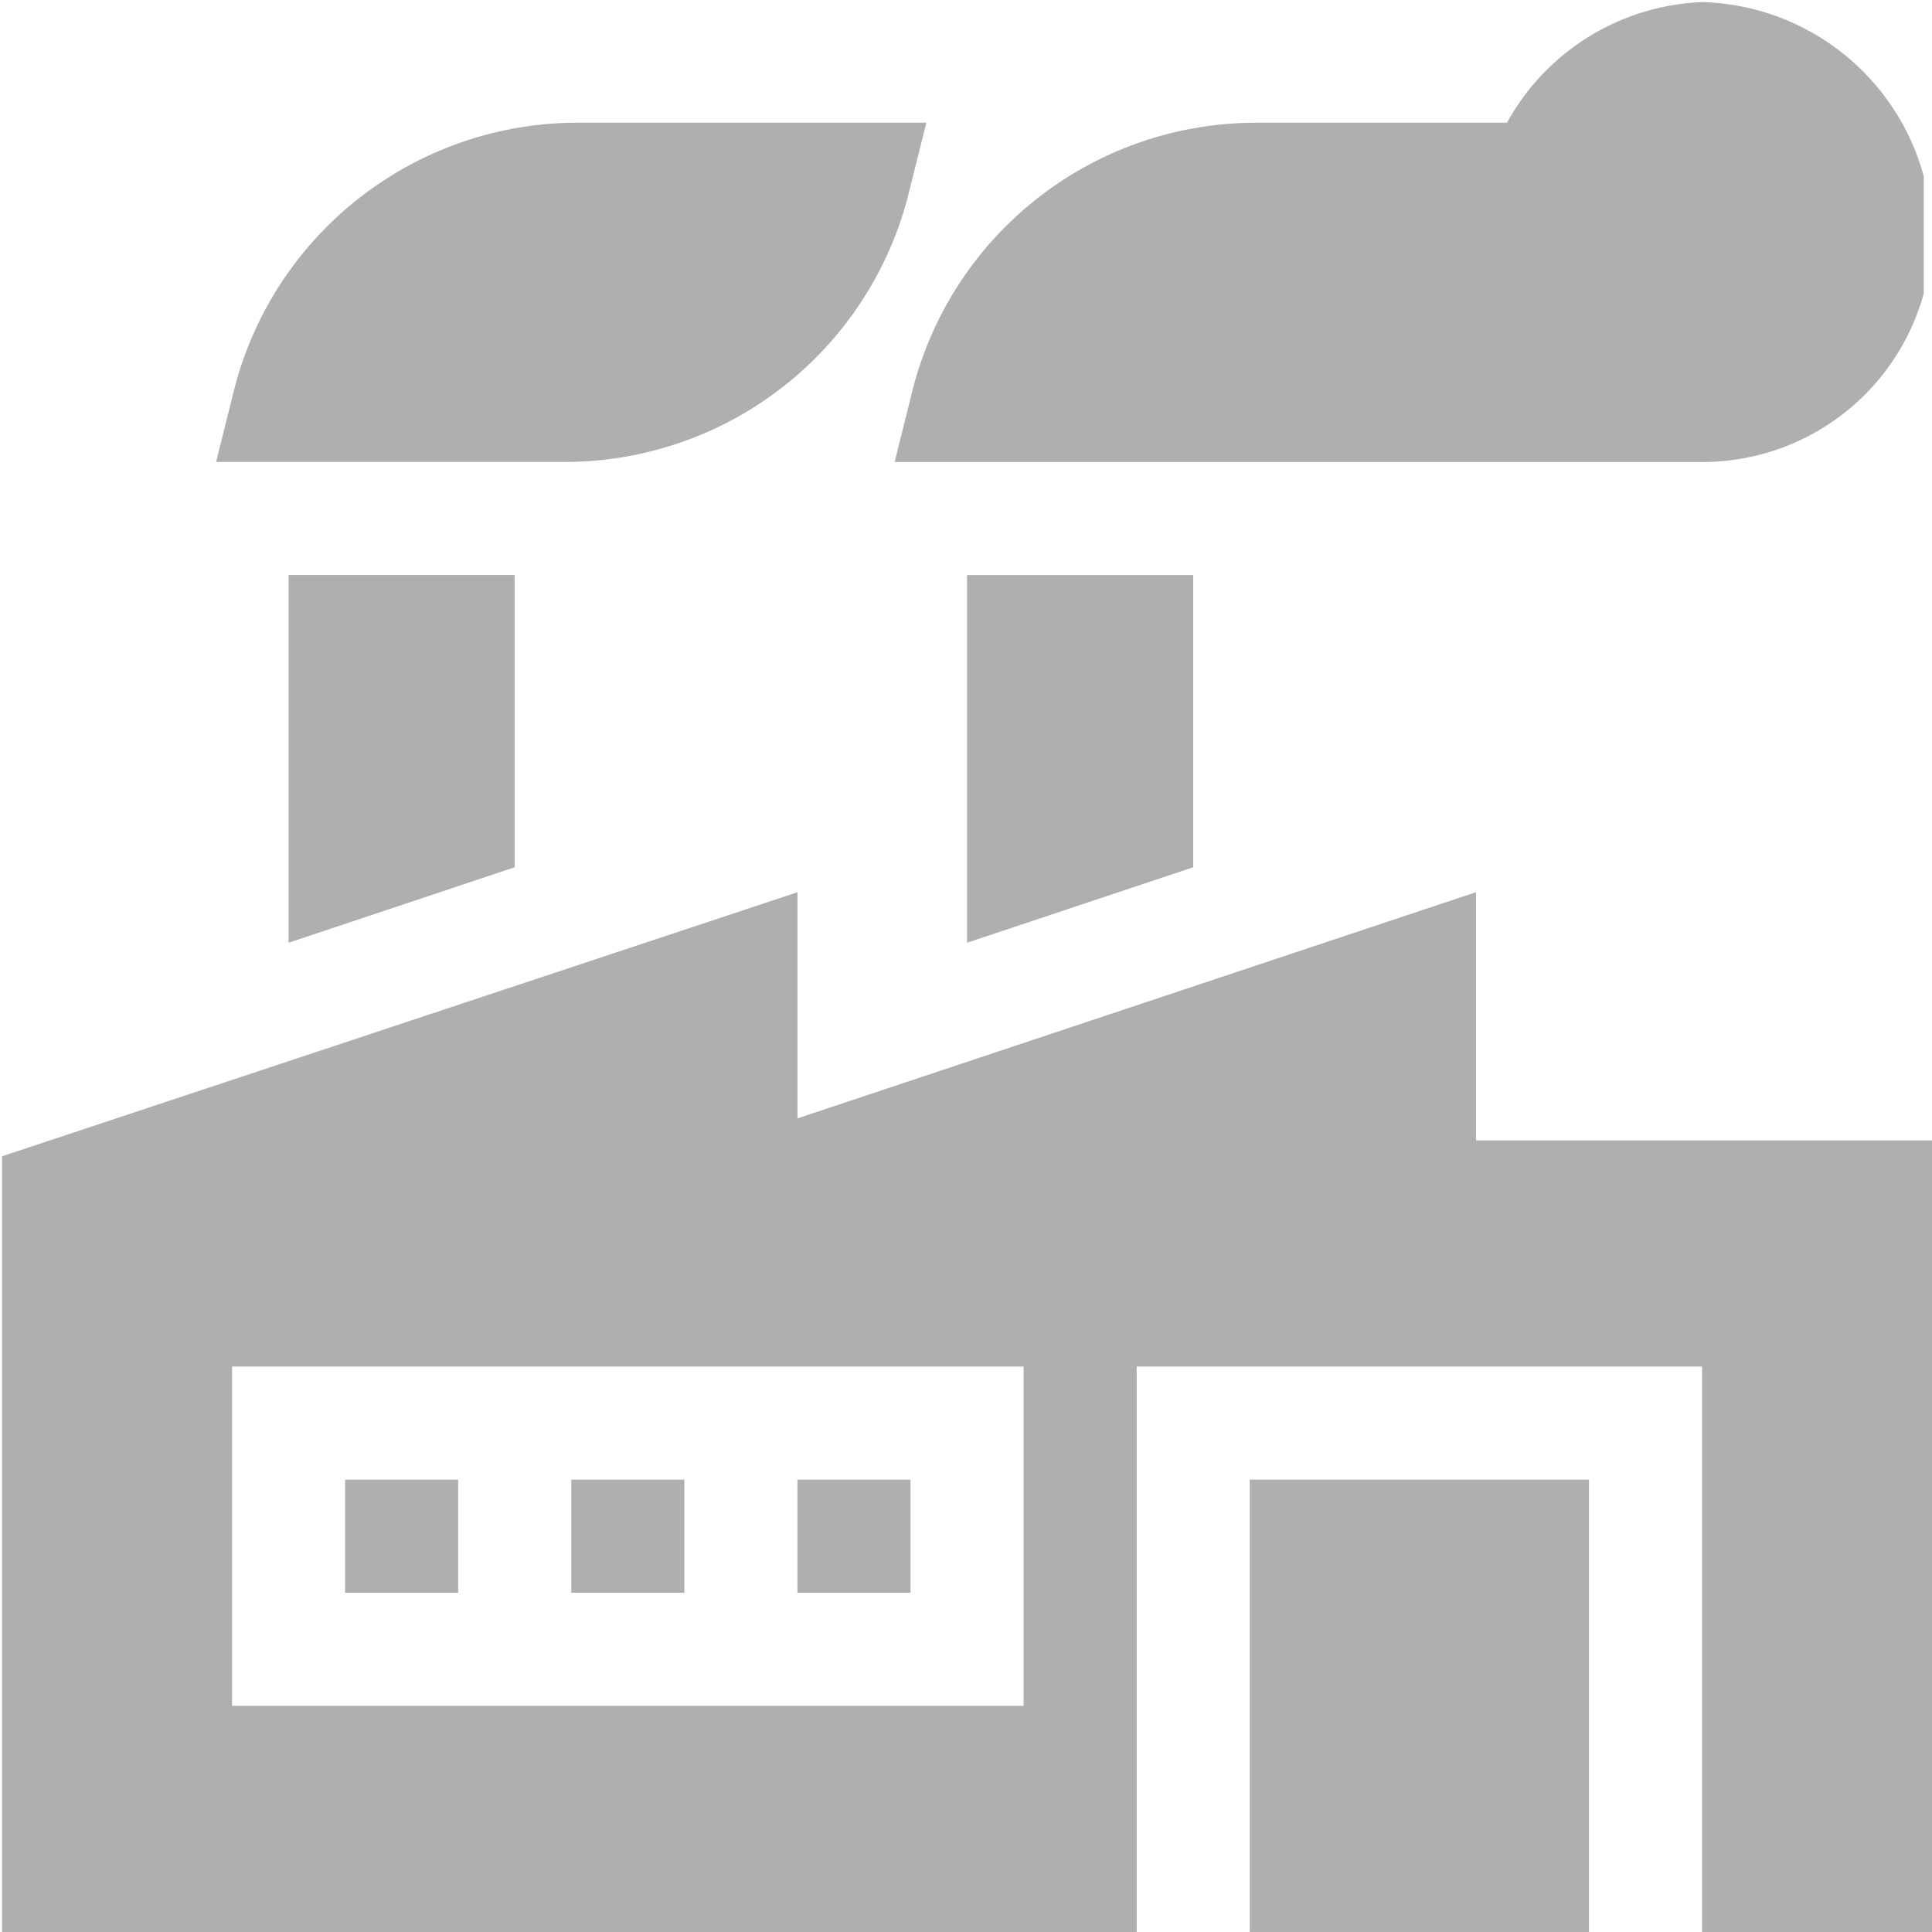
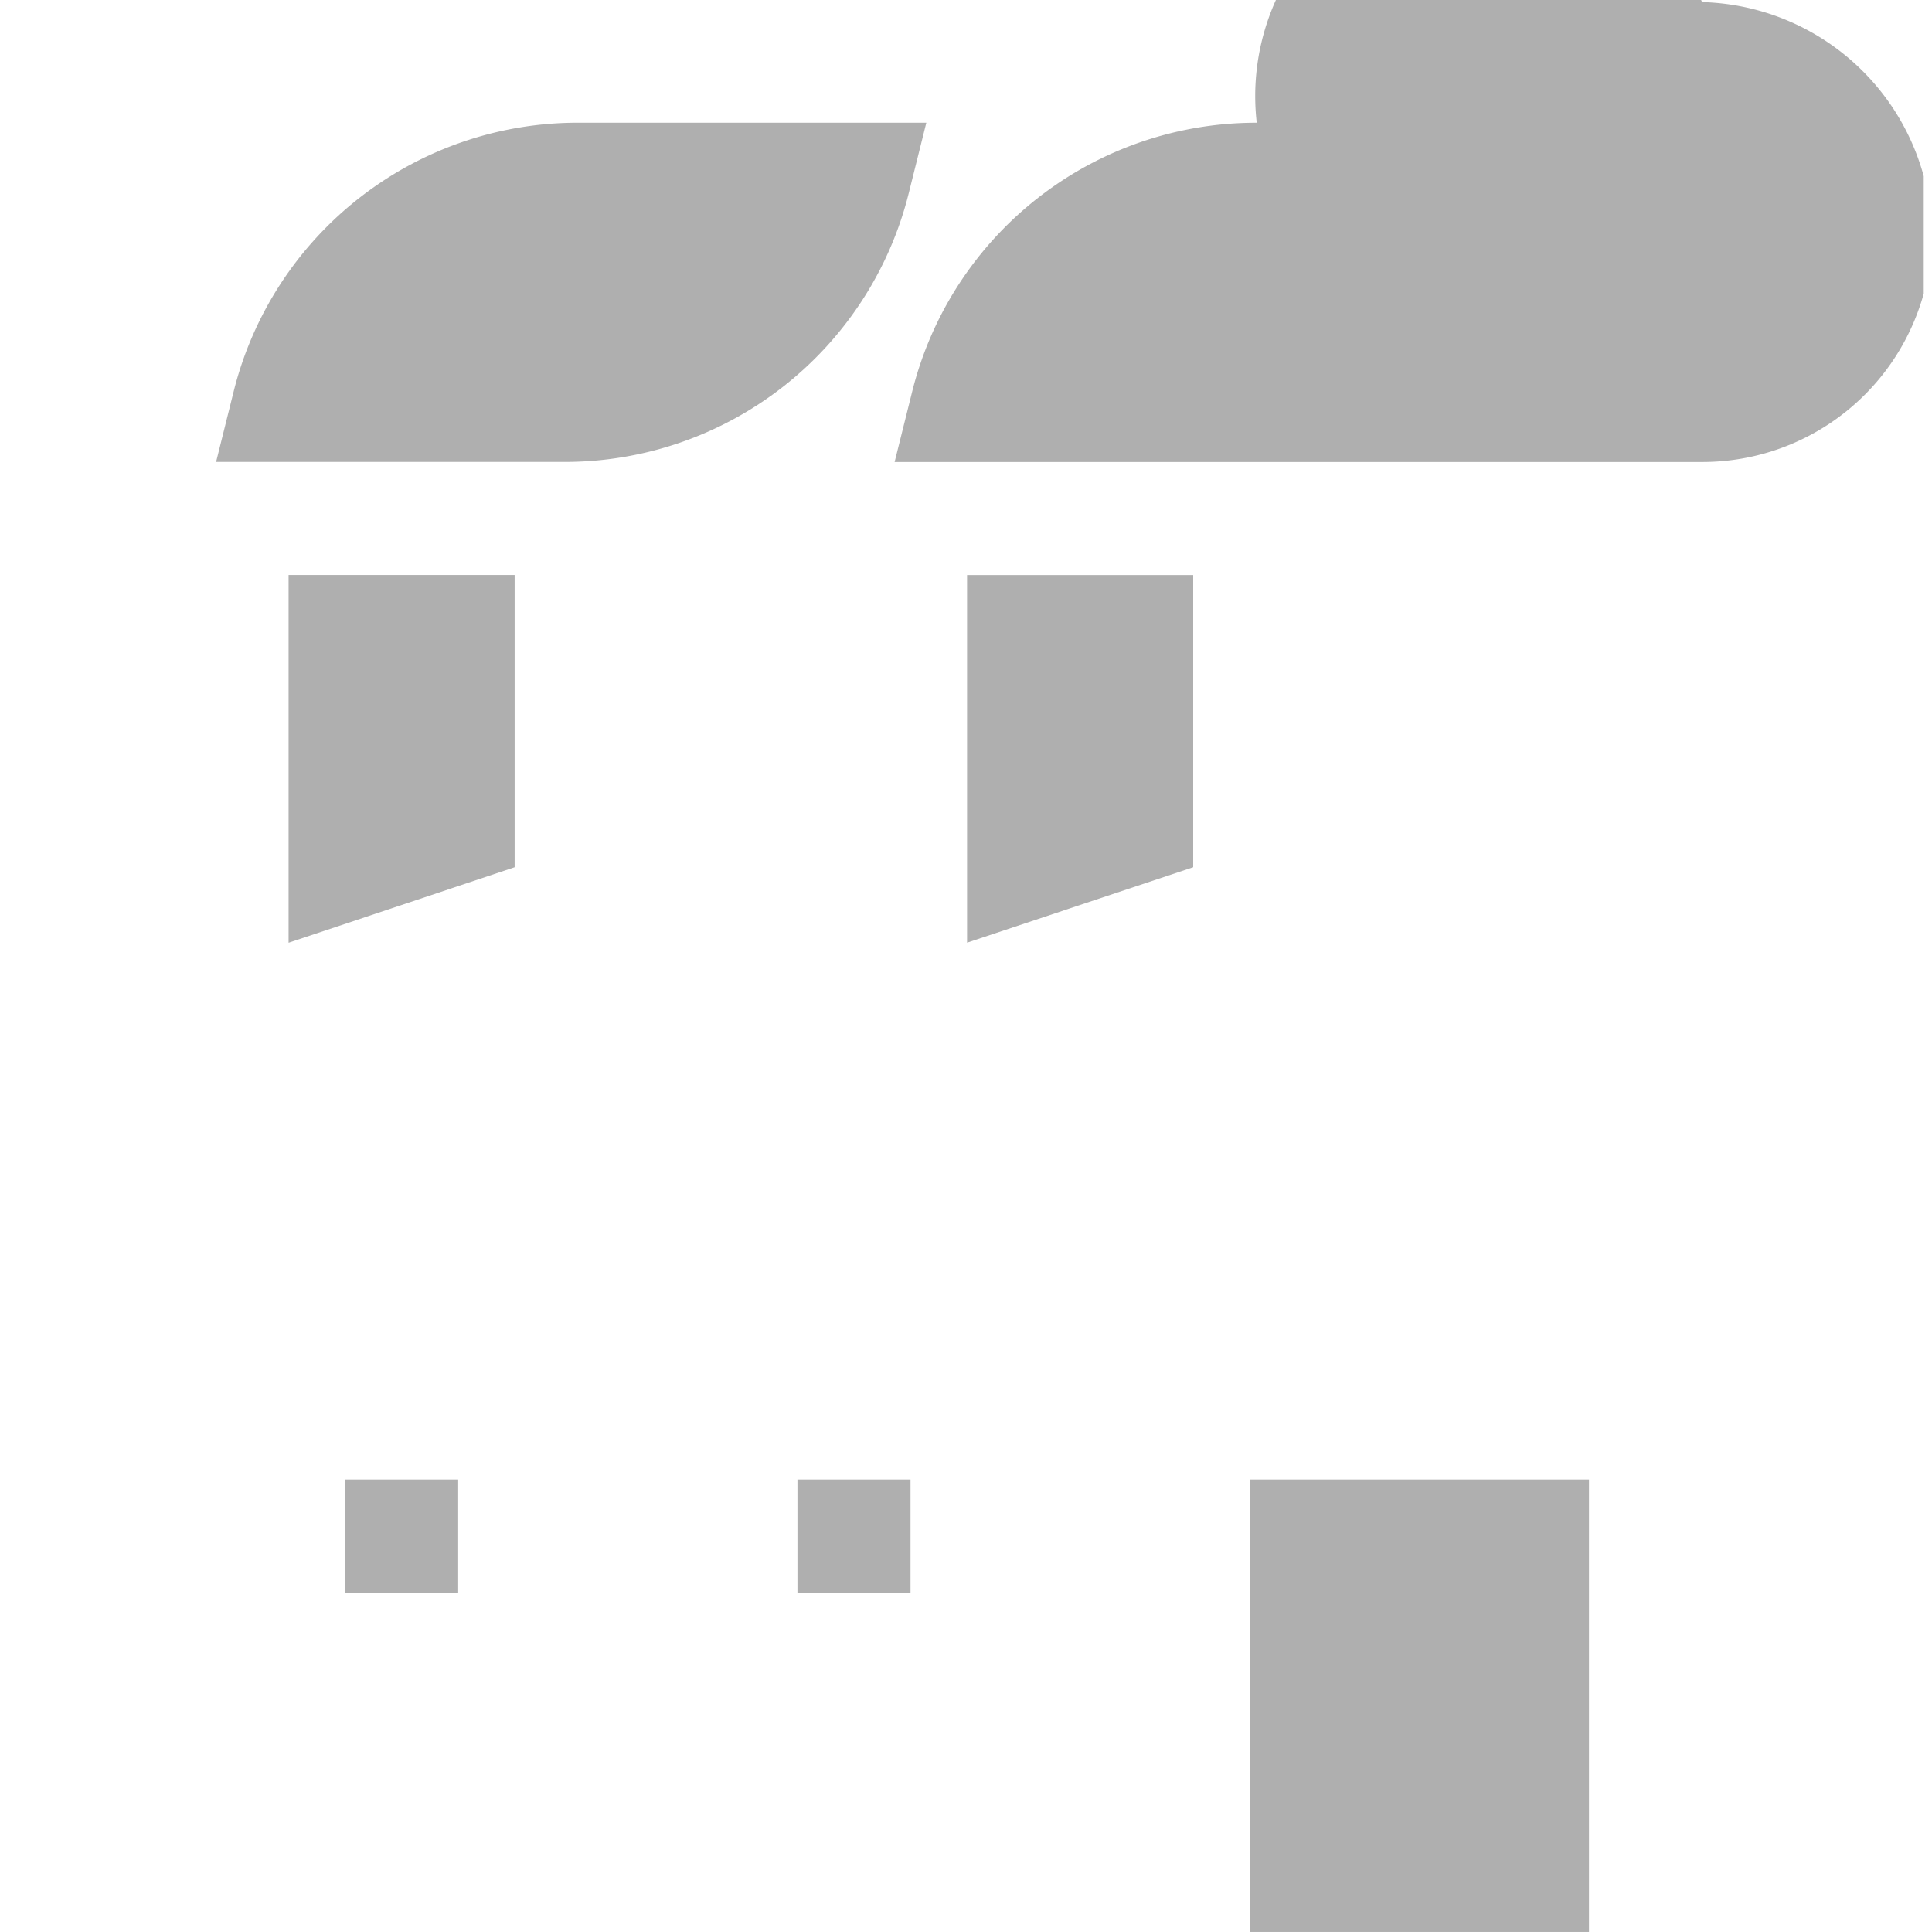
<svg xmlns="http://www.w3.org/2000/svg" width="88.217" height="88.217" viewBox="0 0 88.217 88.217">
  <defs>
    <clipPath id="clip-path">
      <rect id="Rectangle_273" data-name="Rectangle 273" width="87.84" height="87.84" fill="#afafaf" />
    </clipPath>
  </defs>
  <g id="Group_552" data-name="Group 552" transform="translate(0.102 0.101)">
-     <rect id="Rectangle_269" data-name="Rectangle 269" width="5.163" height="5.163" transform="translate(25.983 67.462)" fill="#afafaf" />
    <rect id="Rectangle_270" data-name="Rectangle 270" width="5.163" height="5.163" transform="translate(36.31 67.462)" fill="#afafaf" />
    <rect id="Rectangle_271" data-name="Rectangle 271" width="15.49" height="20.653" transform="translate(56.963 67.462)" fill="#afafaf" />
    <rect id="Rectangle_272" data-name="Rectangle 272" width="5.163" height="5.163" transform="translate(15.656 67.462)" fill="#afafaf" />
-     <path id="Path_303" data-name="Path 303" d="M10.5,146.194H46.642v15.49H10.5Zm25.817-11.333V124.535L0,136.591v35.42H51.806V146.194H77.622v25.817h10.5V135.867H67.3V124.535Z" transform="translate(-0.006 -83.896)" fill="#afafaf" />
    <g id="Group_551" data-name="Group 551" transform="translate(-0.102 -0.101)">
      <g id="Group_550" data-name="Group 550" clip-path="url(#clip-path)">
-         <path id="Path_304" data-name="Path 304" d="M161.734,21H124.865l.8-3.207A16.191,16.191,0,0,1,141.4,5.508h11.426A10.653,10.653,0,0,1,161.734,0a10.785,10.785,0,0,1,10.5,10.671A10.485,10.485,0,0,1,161.734,21" transform="translate(-84.016 0.096)" fill="#afafaf" />
+         <path id="Path_304" data-name="Path 304" d="M161.734,21H124.865l.8-3.207A16.191,16.191,0,0,1,141.4,5.508A10.653,10.653,0,0,1,161.734,0a10.785,10.785,0,0,1,10.5,10.671A10.485,10.485,0,0,1,161.734,21" transform="translate(-84.016 0.096)" fill="#afafaf" />
        <path id="Path_305" data-name="Path 305" d="M45.841,32.365h-15.9l.8-3.207a16.19,16.19,0,0,1,15.73-12.283h15.9l-.8,3.207a16.19,16.19,0,0,1-15.73,12.283" transform="translate(-20.074 -11.272)" fill="#afafaf" />
        <path id="Path_306" data-name="Path 306" d="M145.326,93.5V80.157H135V96.944Z" transform="translate(-90.843 -53.9)" fill="#afafaf" />
        <path id="Path_307" data-name="Path 307" d="M50.4,93.5V80.156H40.078V96.947Z" transform="translate(-26.901 -53.9)" fill="#afafaf" />
      </g>
    </g>
  </g>
</svg>